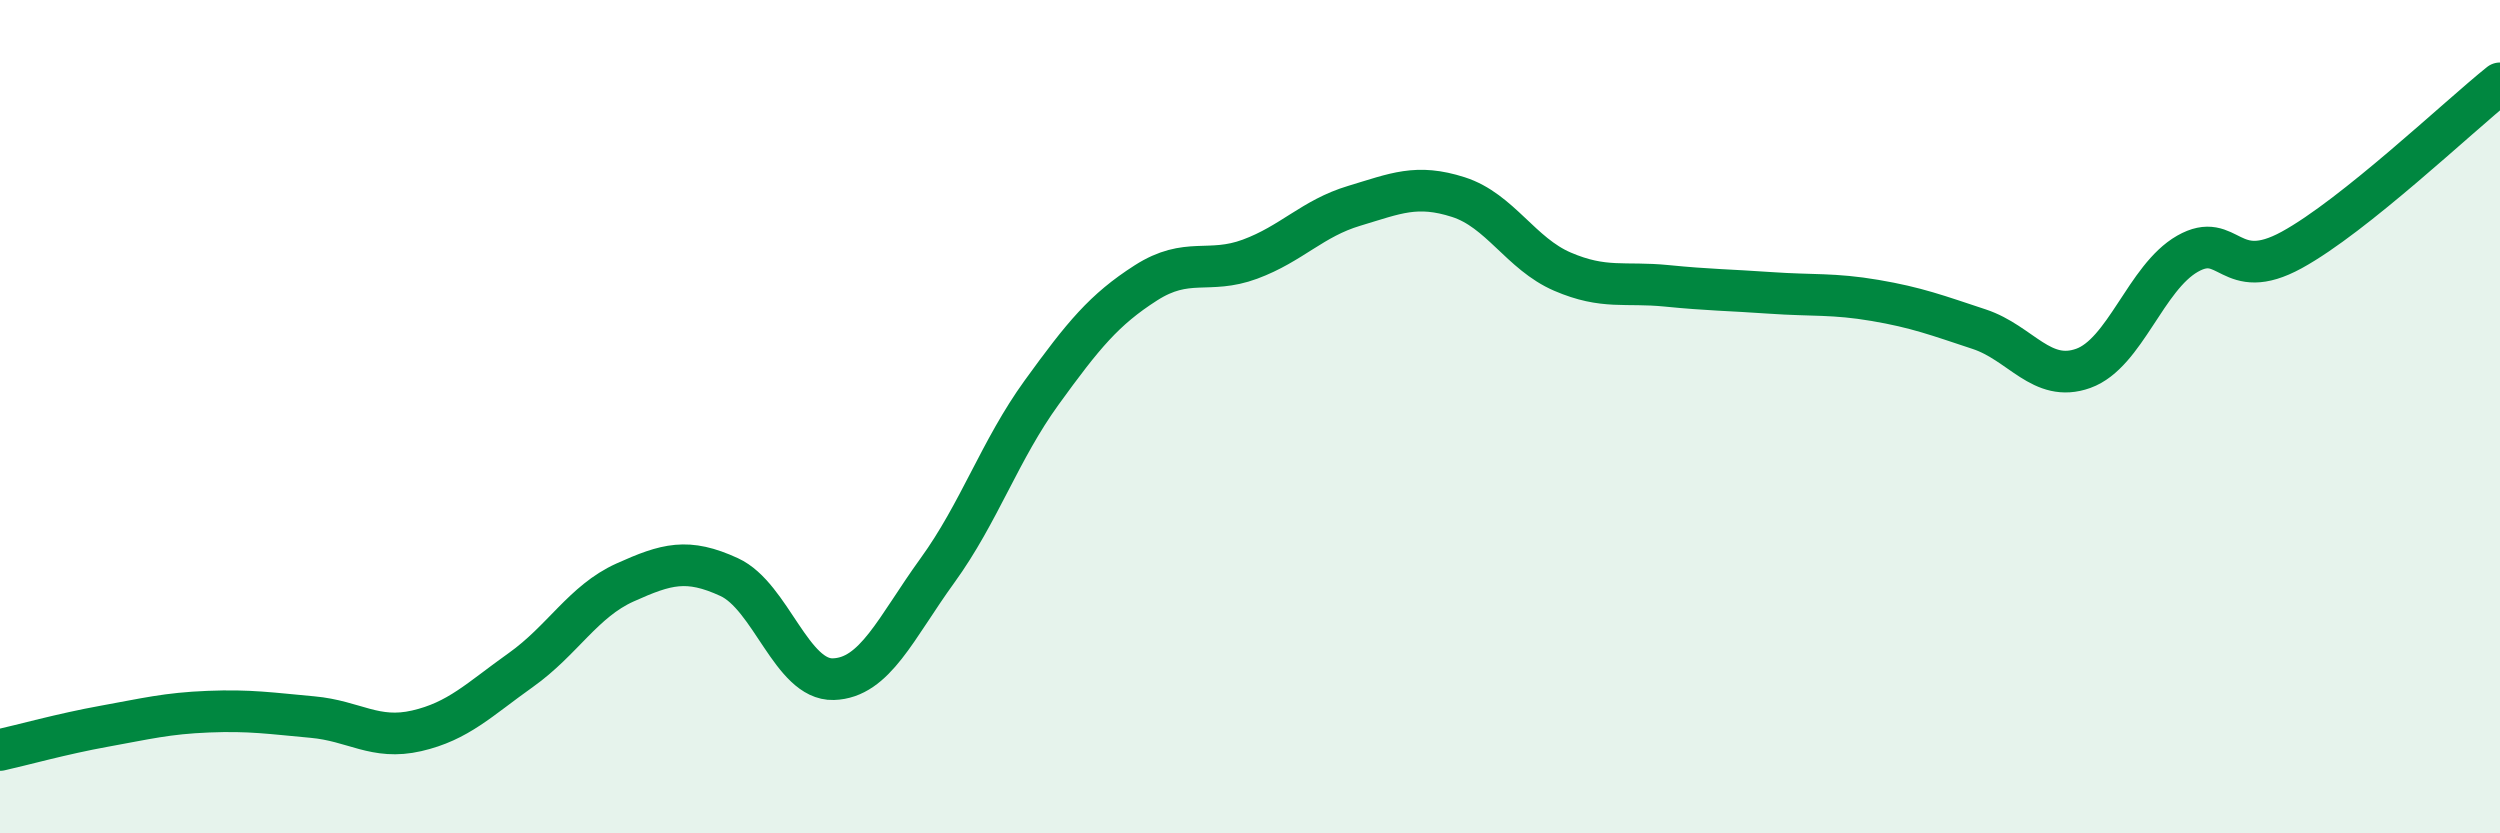
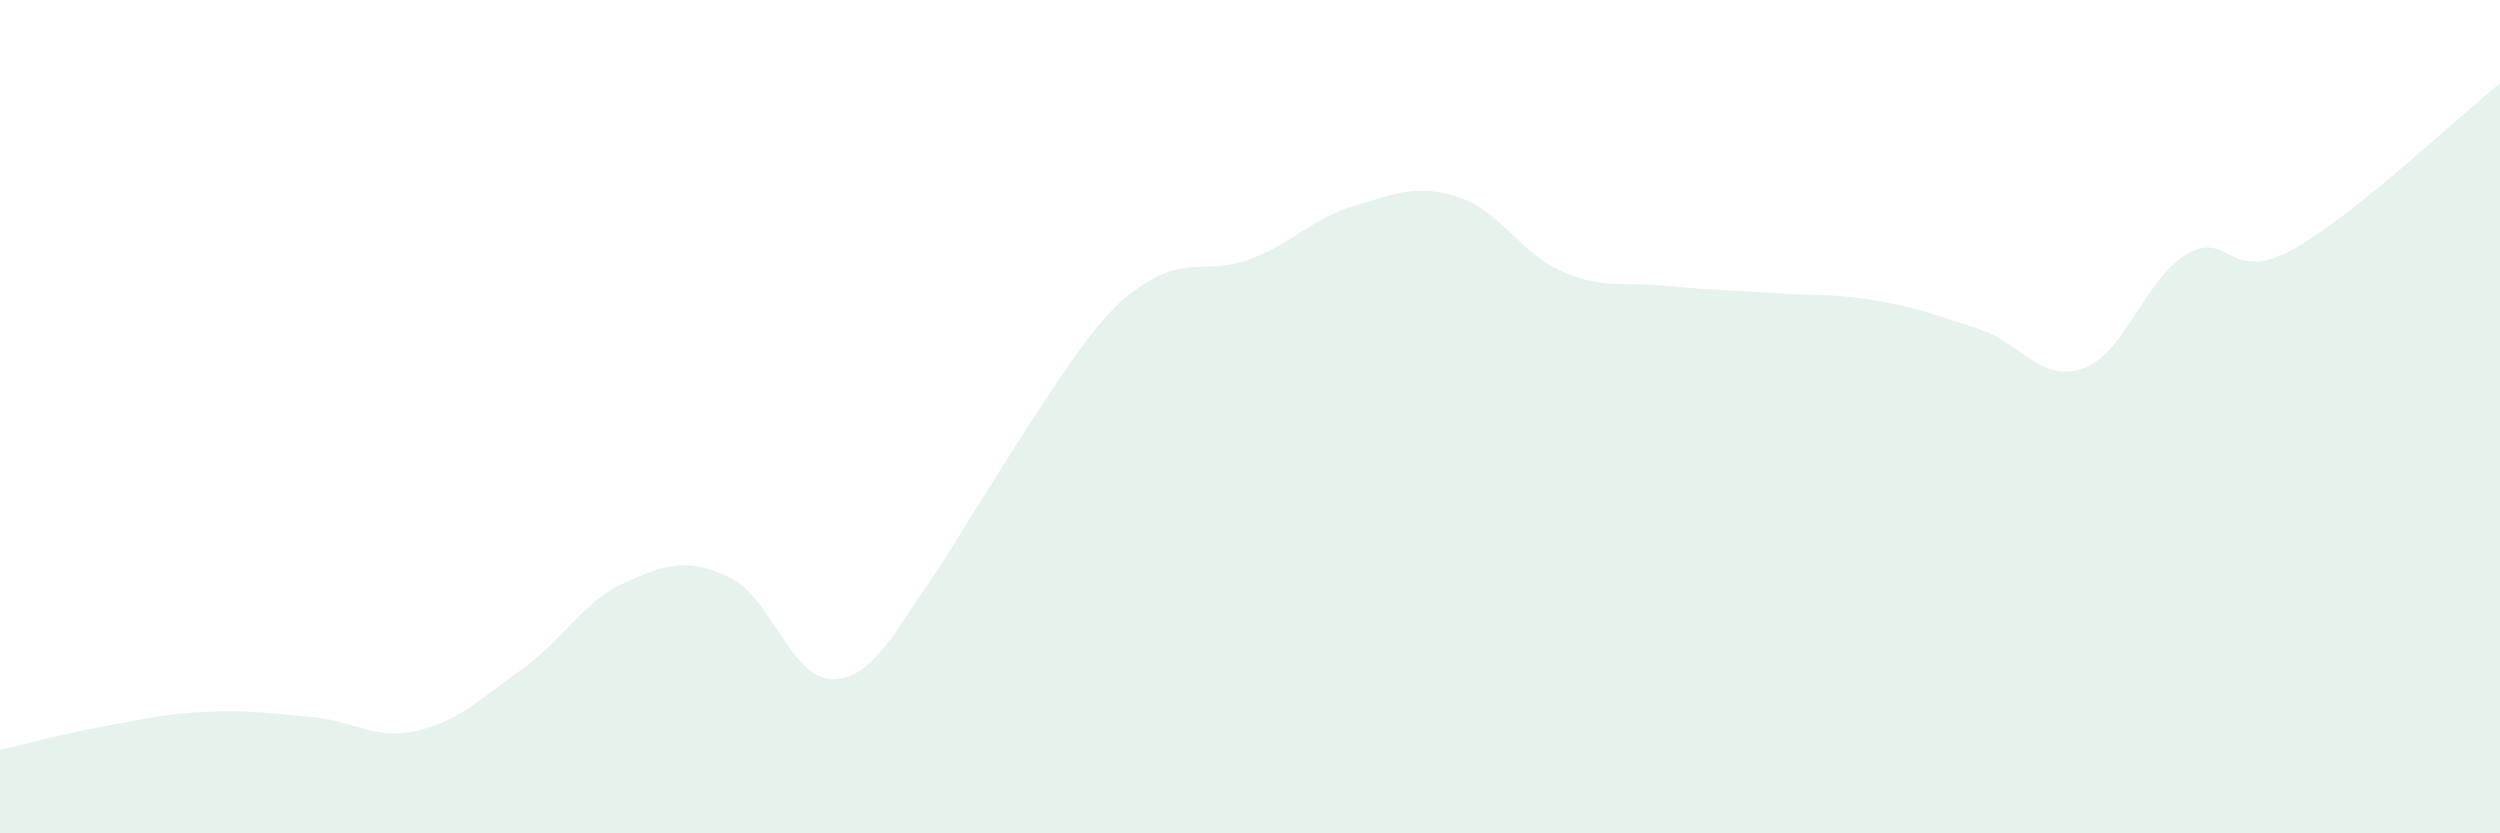
<svg xmlns="http://www.w3.org/2000/svg" width="60" height="20" viewBox="0 0 60 20">
-   <path d="M 0,18 C 0.5,17.89 1.5,17.61 2.5,17.43 C 3.5,17.25 4,17.12 5,17.08 C 6,17.04 6.5,17.12 7.5,17.21 C 8.5,17.3 9,17.77 10,17.54 C 11,17.31 11.5,16.79 12.5,16.08 C 13.5,15.37 14,14.43 15,13.98 C 16,13.53 16.5,13.39 17.5,13.85 C 18.5,14.31 19,16.33 20,16.3 C 21,16.27 21.5,15.07 22.5,13.69 C 23.5,12.31 24,10.8 25,9.42 C 26,8.04 26.5,7.43 27.5,6.79 C 28.5,6.15 29,6.59 30,6.22 C 31,5.85 31.5,5.24 32.5,4.94 C 33.5,4.64 34,4.41 35,4.73 C 36,5.05 36.5,6.09 37.5,6.52 C 38.5,6.95 39,6.76 40,6.86 C 41,6.96 41.5,6.96 42.5,7.03 C 43.5,7.1 44,7.04 45,7.21 C 46,7.38 46.5,7.57 47.5,7.9 C 48.5,8.23 49,9.2 50,8.84 C 51,8.48 51.5,6.66 52.5,6.09 C 53.5,5.52 53.5,6.82 55,6 C 56.5,5.18 59,2.8 60,2L60 20L0 20Z" fill="#008740" opacity="0.1" stroke-linecap="round" stroke-linejoin="round" />
-   <path d="M 0,18 C 0.5,17.89 1.5,17.61 2.5,17.43 C 3.5,17.25 4,17.12 5,17.08 C 6,17.04 6.5,17.12 7.5,17.21 C 8.5,17.3 9,17.77 10,17.54 C 11,17.31 11.5,16.79 12.5,16.08 C 13.5,15.37 14,14.43 15,13.98 C 16,13.53 16.5,13.39 17.5,13.85 C 18.5,14.31 19,16.33 20,16.3 C 21,16.27 21.5,15.07 22.5,13.69 C 23.5,12.31 24,10.8 25,9.42 C 26,8.04 26.5,7.43 27.5,6.79 C 28.5,6.15 29,6.59 30,6.22 C 31,5.85 31.5,5.24 32.5,4.94 C 33.5,4.64 34,4.41 35,4.73 C 36,5.05 36.5,6.09 37.5,6.52 C 38.5,6.95 39,6.76 40,6.86 C 41,6.96 41.5,6.96 42.5,7.03 C 43.5,7.1 44,7.04 45,7.21 C 46,7.38 46.5,7.57 47.5,7.9 C 48.5,8.23 49,9.2 50,8.84 C 51,8.48 51.5,6.66 52.5,6.09 C 53.5,5.52 53.5,6.82 55,6 C 56.5,5.18 59,2.8 60,2" stroke="#008740" stroke-width="1" fill="none" stroke-linecap="round" stroke-linejoin="round" />
+   <path d="M 0,18 C 0.5,17.89 1.5,17.61 2.5,17.43 C 3.5,17.25 4,17.12 5,17.08 C 6,17.04 6.5,17.12 7.5,17.21 C 8.5,17.3 9,17.77 10,17.54 C 11,17.31 11.5,16.79 12.5,16.08 C 13.5,15.37 14,14.43 15,13.98 C 16,13.53 16.5,13.39 17.5,13.85 C 18.5,14.31 19,16.33 20,16.3 C 21,16.27 21.5,15.07 22.5,13.69 C 26,8.04 26.5,7.43 27.5,6.79 C 28.5,6.15 29,6.59 30,6.22 C 31,5.85 31.5,5.24 32.5,4.94 C 33.5,4.64 34,4.41 35,4.73 C 36,5.05 36.5,6.09 37.5,6.52 C 38.5,6.95 39,6.76 40,6.86 C 41,6.96 41.5,6.96 42.5,7.03 C 43.5,7.1 44,7.04 45,7.21 C 46,7.38 46.5,7.57 47.5,7.9 C 48.5,8.23 49,9.2 50,8.84 C 51,8.48 51.5,6.66 52.5,6.09 C 53.5,5.52 53.5,6.82 55,6 C 56.5,5.18 59,2.8 60,2L60 20L0 20Z" fill="#008740" opacity="0.1" stroke-linecap="round" stroke-linejoin="round" />
</svg>